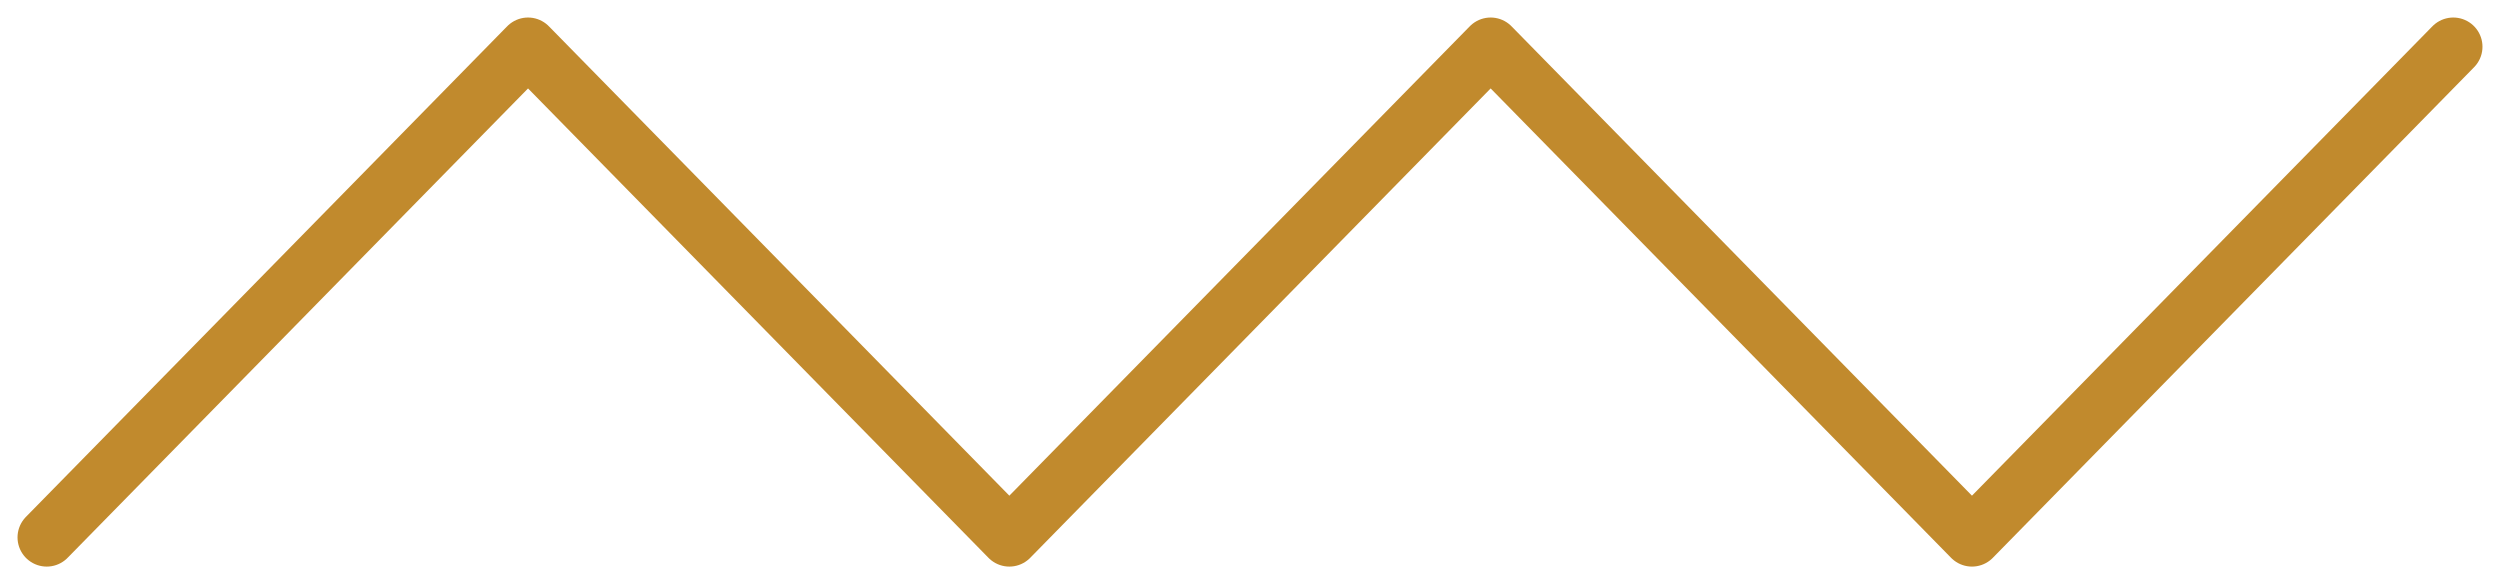
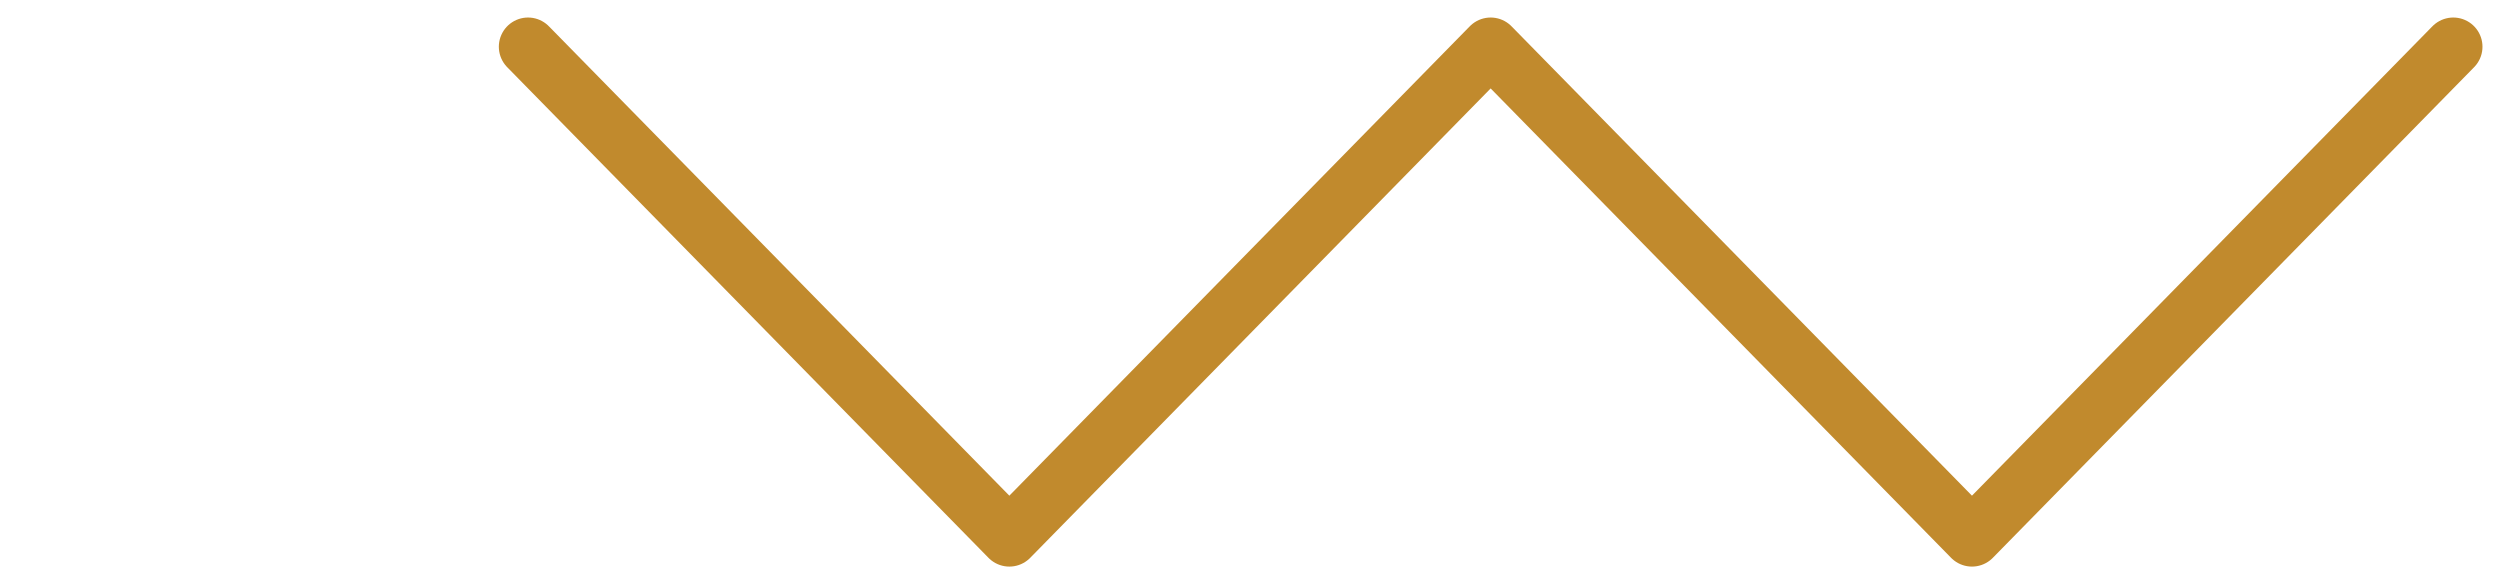
<svg xmlns="http://www.w3.org/2000/svg" width="107" height="25" viewBox="0 0 107 25" fill="none">
-   <path d="M105 2L84.4 23L63.8 2L43.2 23L22.6 2L2 23" stroke="#C18A2D" stroke-width="2.5" stroke-linecap="round" stroke-linejoin="round" />
+   <path d="M105 2L84.4 23L63.8 2L43.2 23L22.6 2" stroke="#C18A2D" stroke-width="2.5" stroke-linecap="round" stroke-linejoin="round" />
</svg>